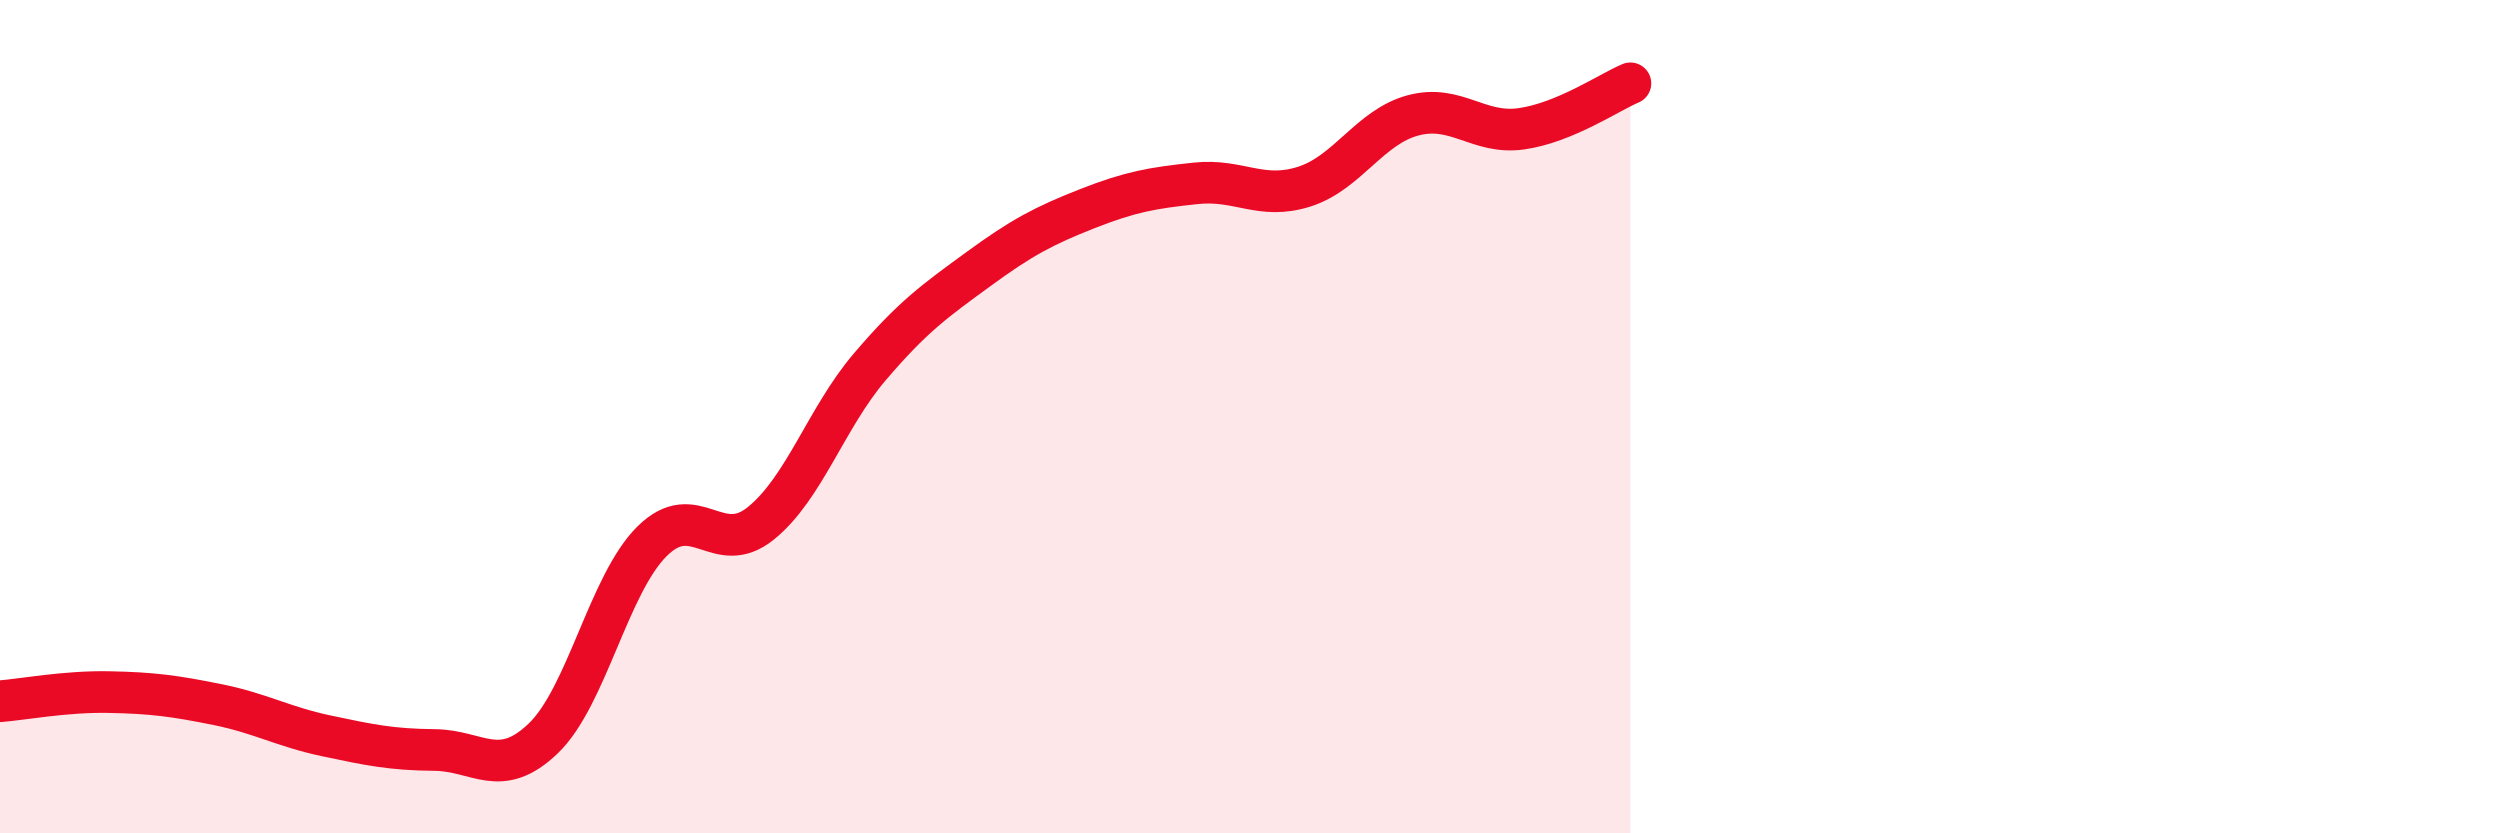
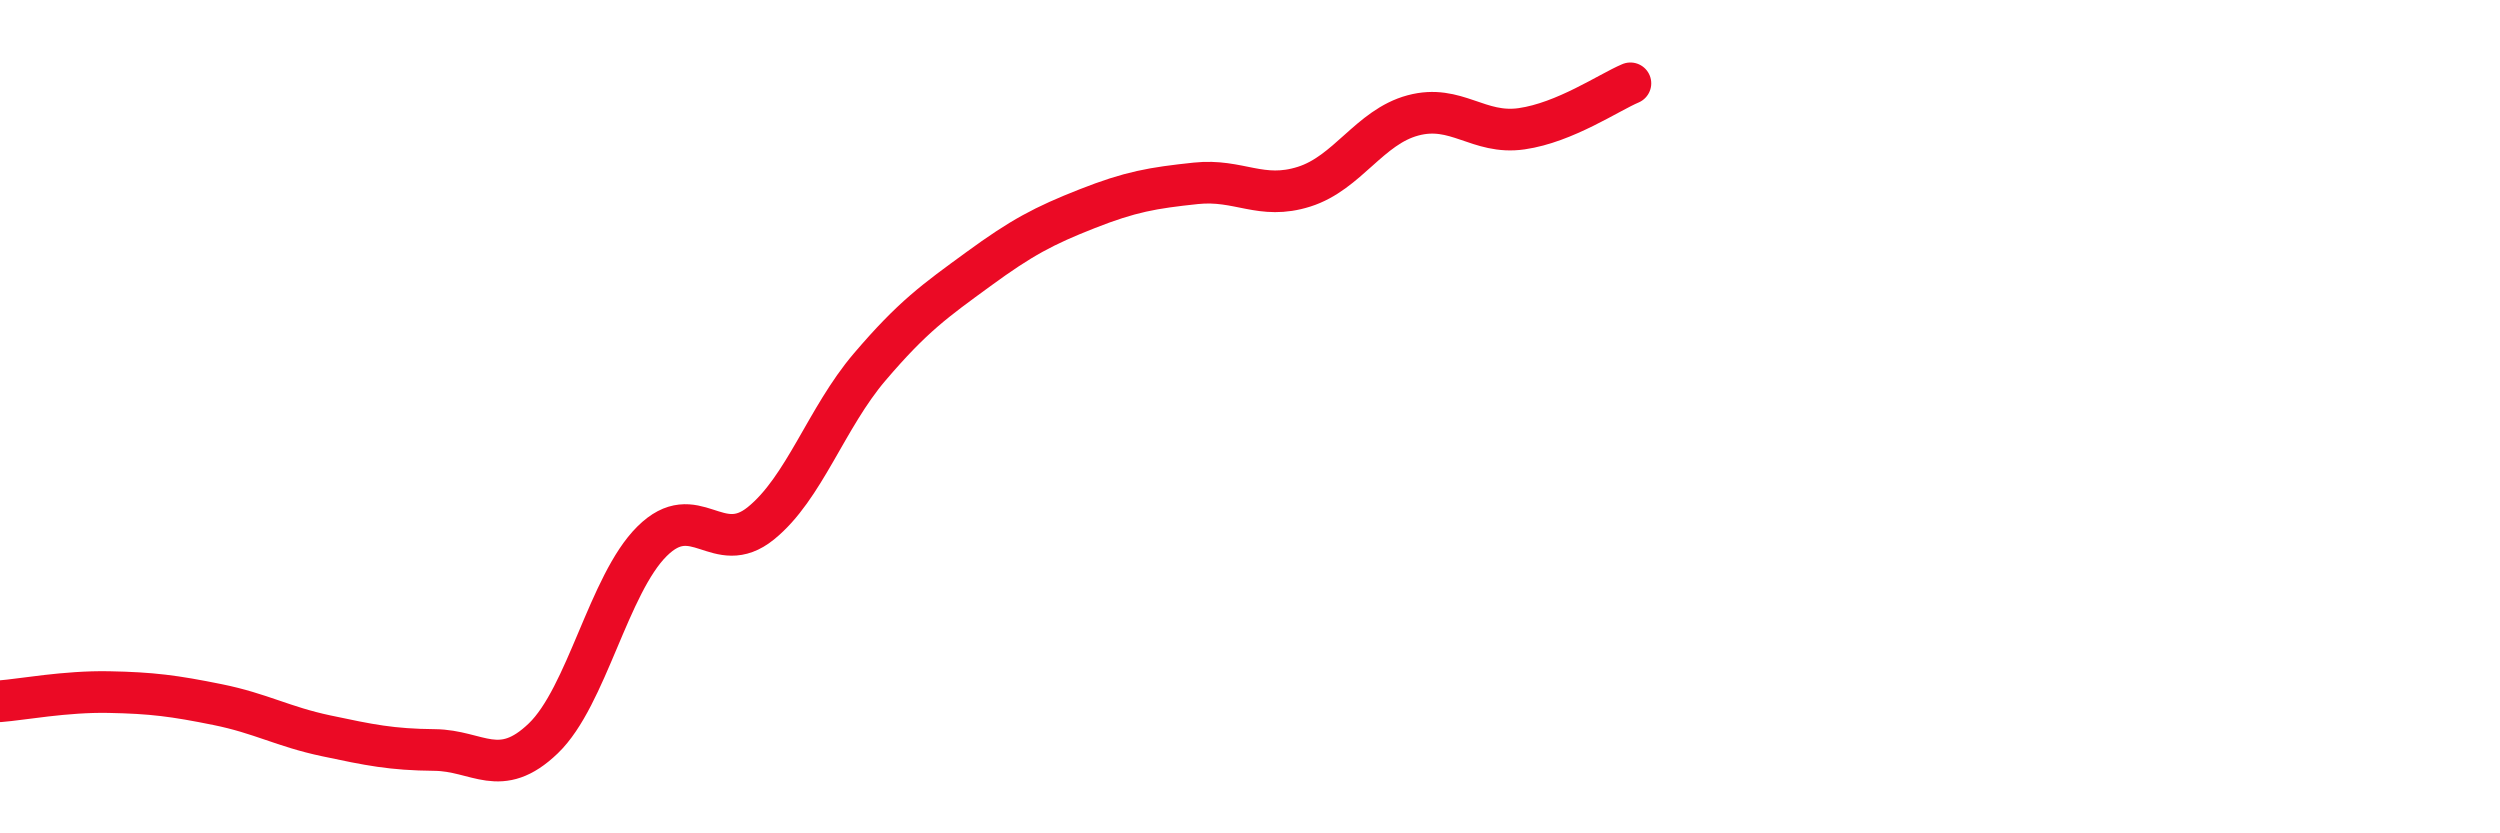
<svg xmlns="http://www.w3.org/2000/svg" width="60" height="20" viewBox="0 0 60 20">
-   <path d="M 0,16.83 C 0.52,16.79 1.57,16.59 2.61,16.61 C 3.65,16.63 4.18,16.7 5.22,16.91 C 6.26,17.12 6.79,17.44 7.83,17.66 C 8.87,17.88 9.39,17.99 10.43,18 C 11.47,18.01 12,18.72 13.04,17.72 C 14.08,16.72 14.61,14.02 15.65,12.99 C 16.69,11.96 17.22,13.4 18.26,12.56 C 19.3,11.72 19.83,10.03 20.87,8.81 C 21.91,7.59 22.44,7.22 23.48,6.46 C 24.52,5.7 25.05,5.42 26.09,5.01 C 27.13,4.6 27.66,4.51 28.7,4.4 C 29.74,4.29 30.26,4.81 31.3,4.48 C 32.34,4.15 32.87,3.05 33.91,2.77 C 34.95,2.49 35.48,3.24 36.52,3.09 C 37.56,2.94 38.61,2.22 39.13,2L39.13 20L0 20Z" fill="#EB0A25" opacity="0.1" stroke-linecap="round" stroke-linejoin="round" />
  <path d="M 0,16.83 C 0.52,16.79 1.57,16.59 2.61,16.61 C 3.65,16.63 4.18,16.7 5.22,16.91 C 6.26,17.12 6.79,17.44 7.83,17.66 C 8.87,17.88 9.39,17.99 10.43,18 C 11.47,18.01 12,18.72 13.04,17.72 C 14.08,16.72 14.61,14.02 15.65,12.99 C 16.69,11.96 17.22,13.4 18.26,12.56 C 19.3,11.72 19.83,10.03 20.87,8.81 C 21.91,7.59 22.44,7.22 23.48,6.46 C 24.52,5.7 25.05,5.42 26.09,5.01 C 27.13,4.6 27.66,4.51 28.7,4.4 C 29.74,4.29 30.26,4.81 31.3,4.48 C 32.34,4.15 32.87,3.05 33.91,2.77 C 34.95,2.49 35.48,3.24 36.52,3.09 C 37.56,2.94 38.61,2.22 39.13,2" stroke="#EB0A25" stroke-width="1" fill="none" stroke-linecap="round" stroke-linejoin="round" />
</svg>